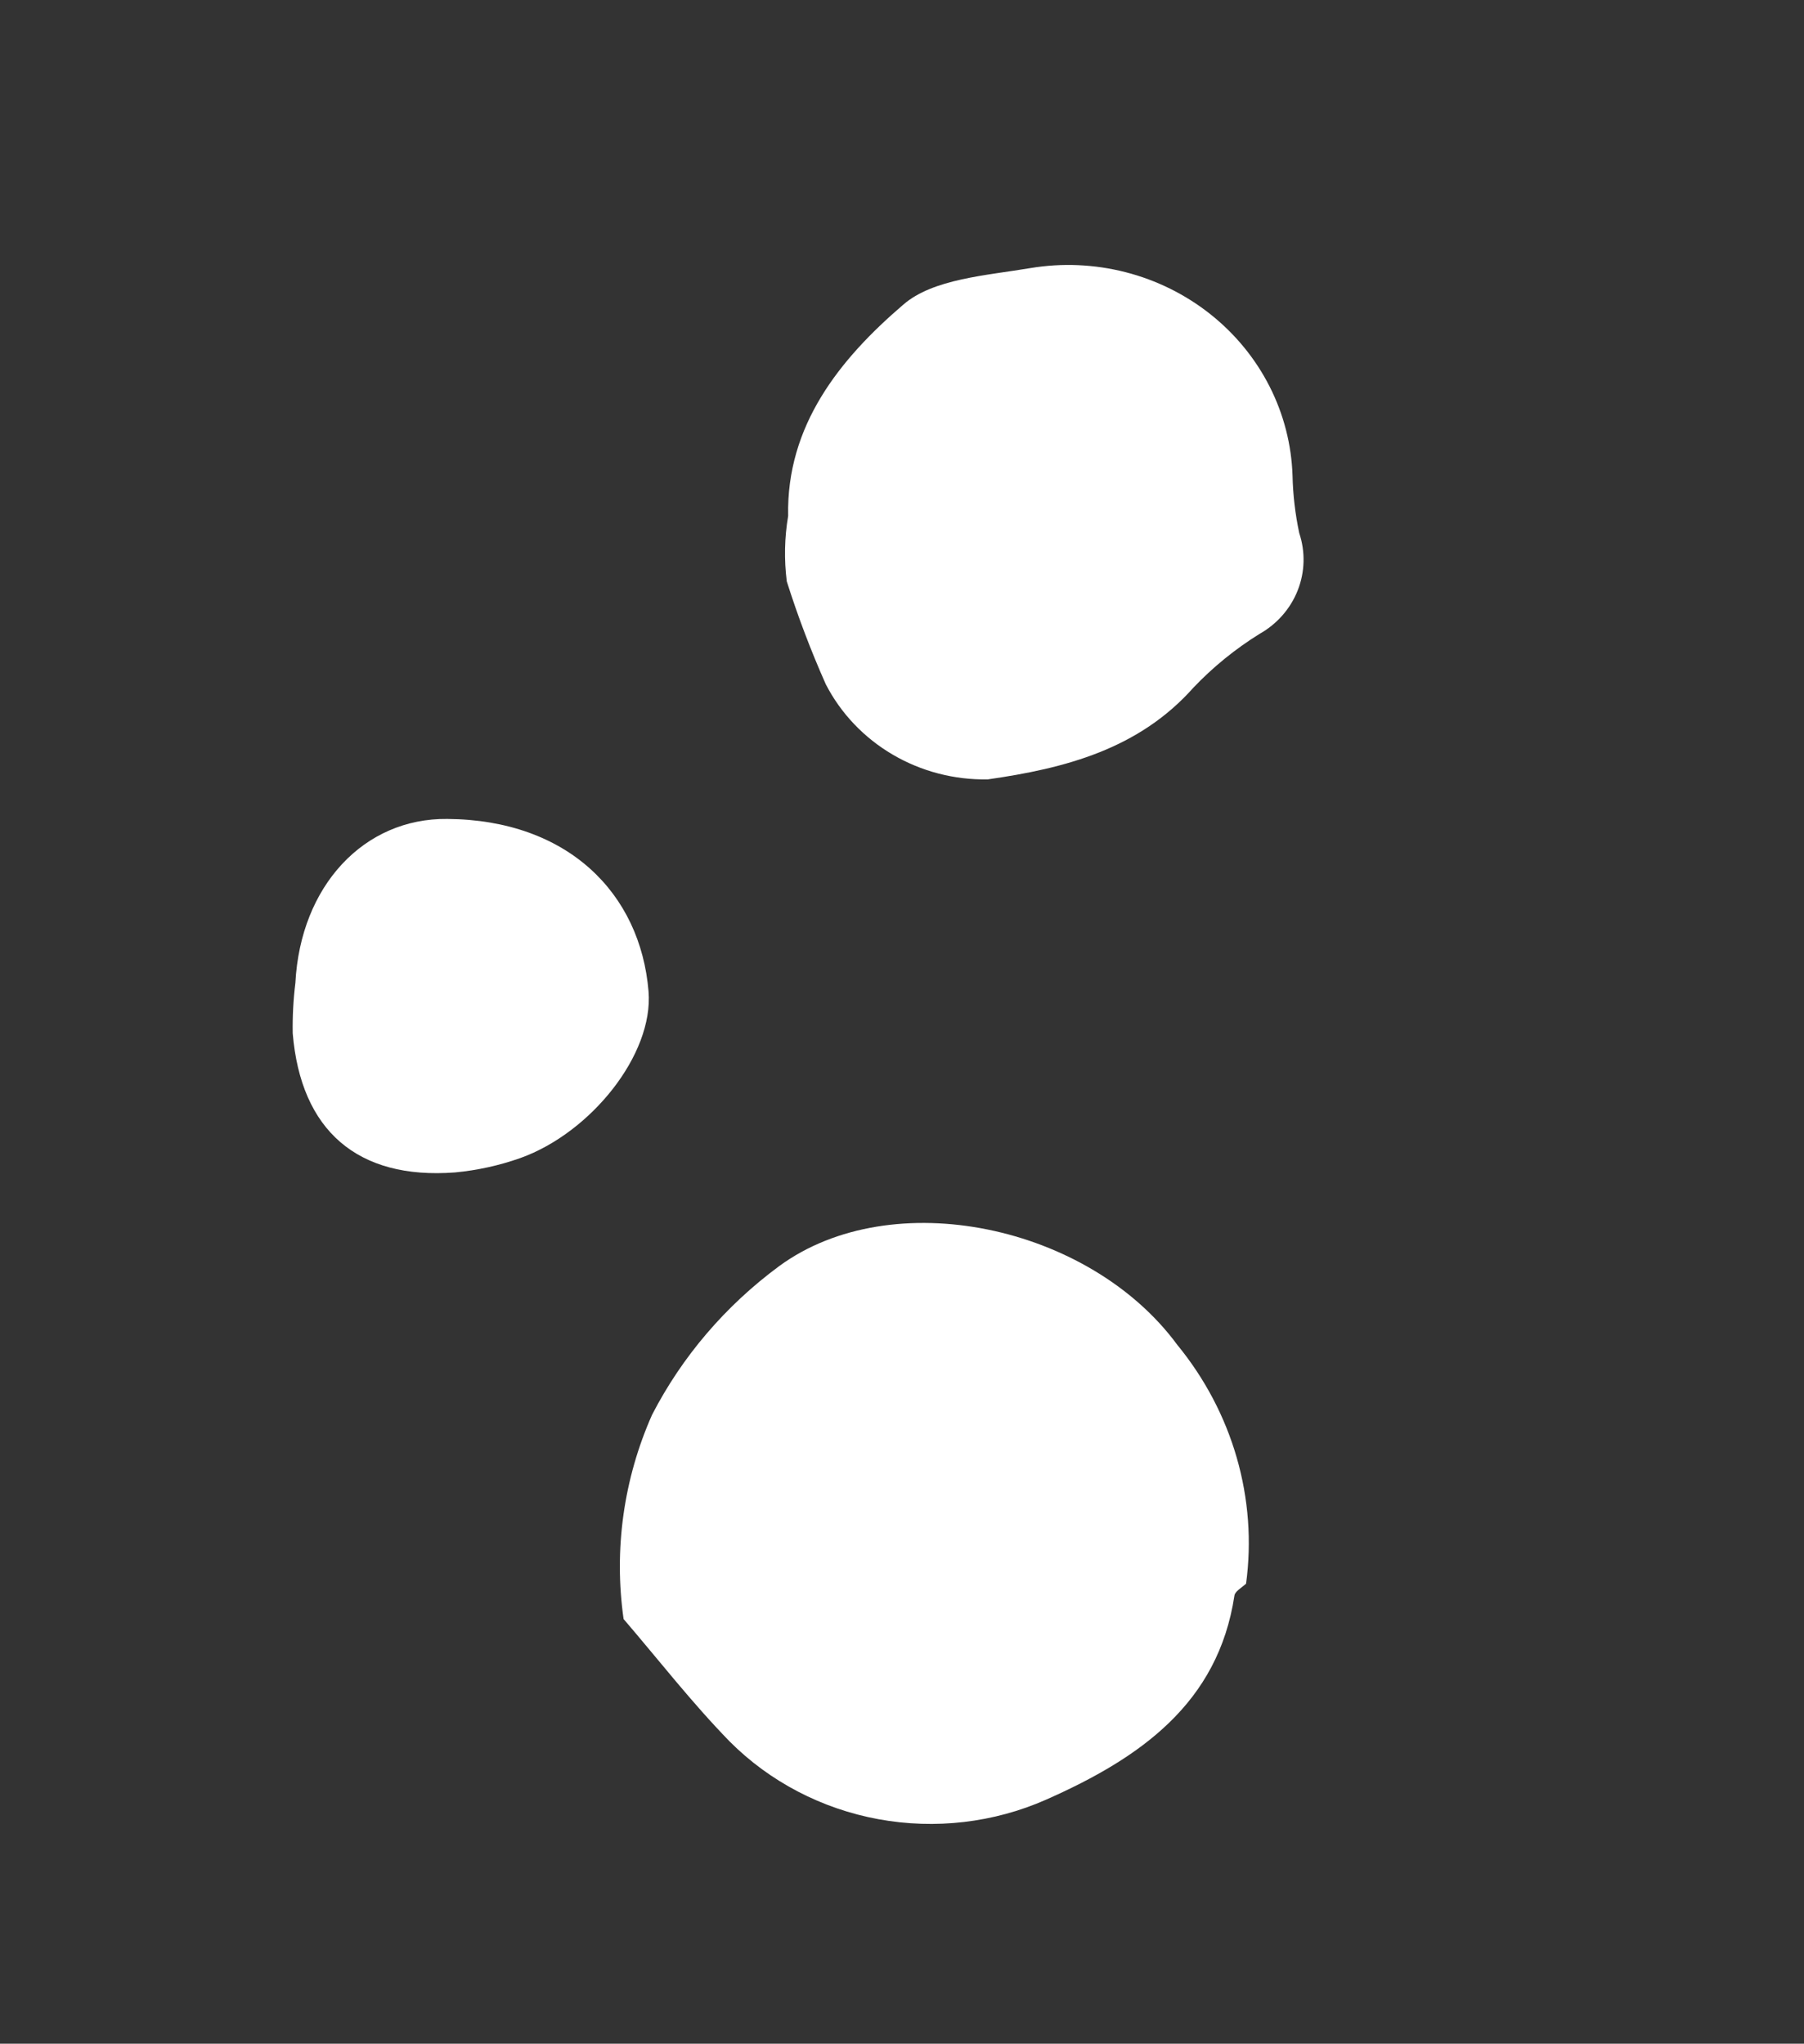
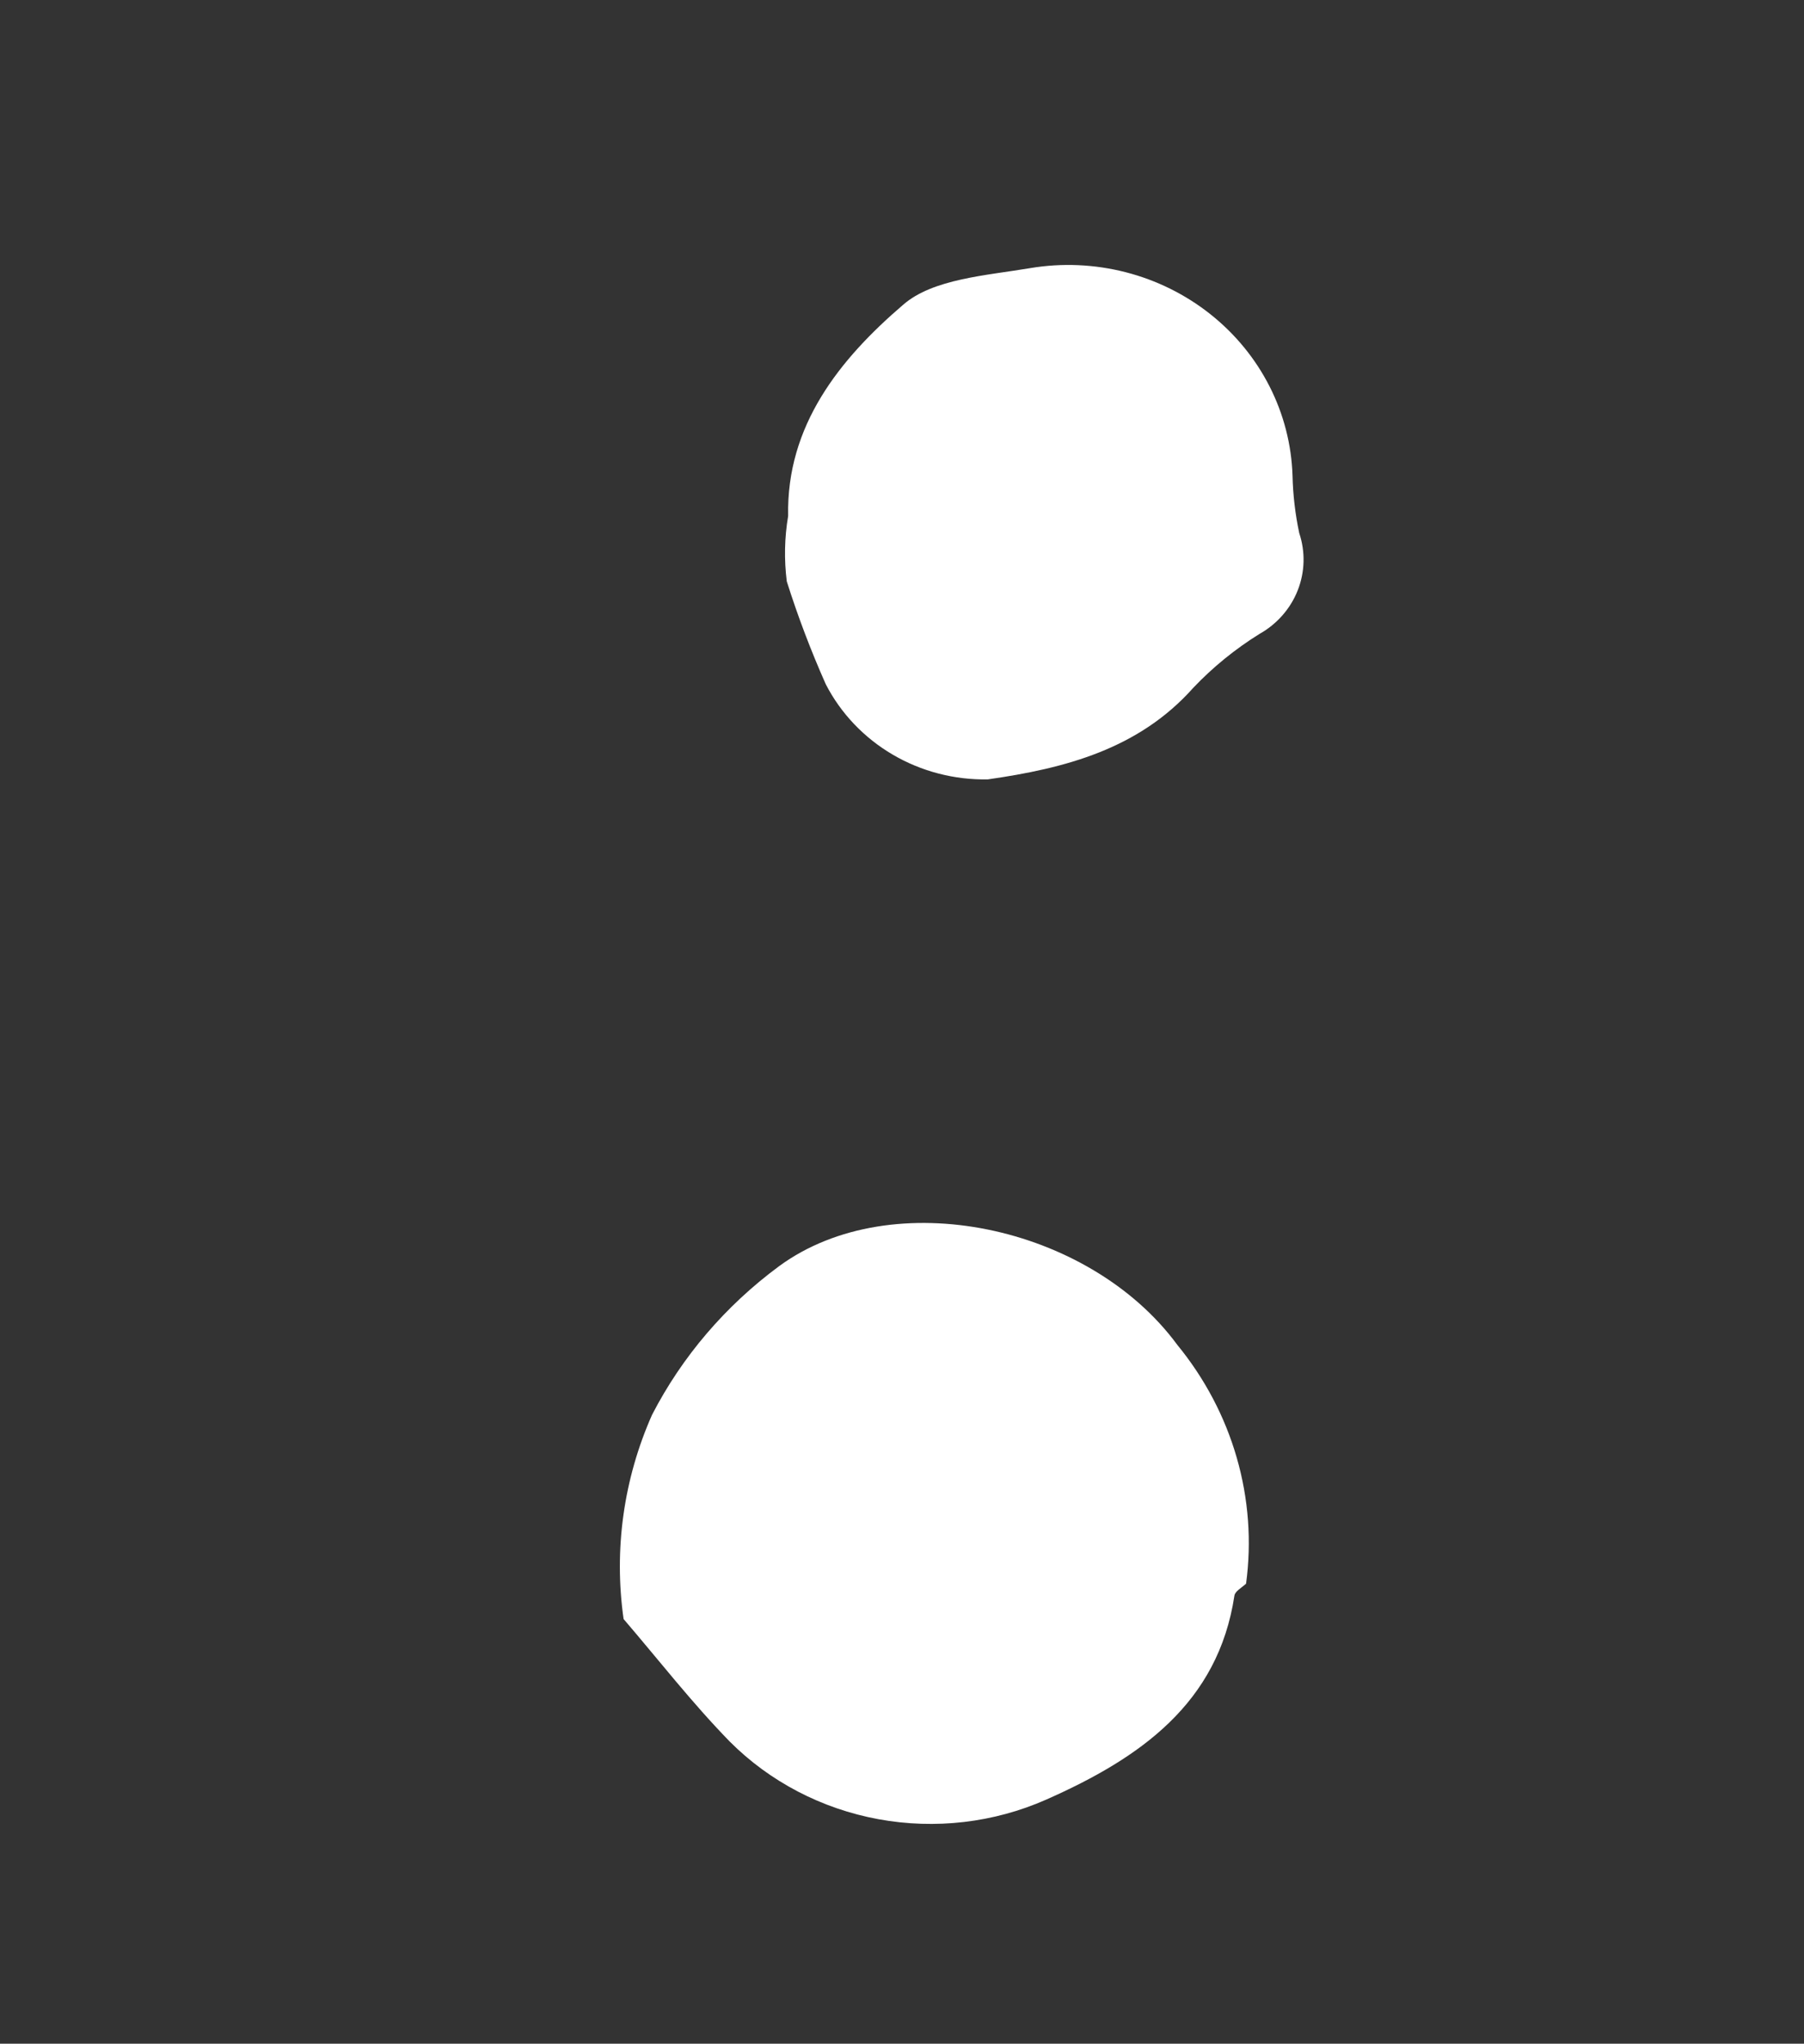
<svg xmlns="http://www.w3.org/2000/svg" width="98" height="111" viewBox="0 0 98 111" fill="none">
  <rect x="0" y="0" width="98" height="111" fill="#333333" stroke="none" />
  <path d="M67.691 86.013C67.467 86.223 67.09 86.425 67.058 86.663C66.174 92.507 61.948 95.479 56.834 97.741C53.992 98.998 50.805 99.37 47.721 98.805C44.638 98.239 41.812 96.764 39.641 94.587C37.591 92.486 35.784 90.157 33.876 87.934C33.34 84.167 33.873 80.336 35.421 76.844C37.05 73.682 39.41 70.921 42.325 68.768C48.462 64.271 59.164 66.531 63.954 73.041C65.445 74.86 66.544 76.945 67.185 79.172C67.827 81.4 67.999 83.725 67.691 86.013Z" fill="white" />
  <path d="M42.815 28.025C42.714 23.113 45.615 19.507 49.065 16.55C50.683 15.139 53.592 14.963 55.986 14.559C57.7 14.275 59.458 14.351 61.142 14.782C62.825 15.213 64.394 15.99 65.743 17.058C67.093 18.127 68.19 19.463 68.962 20.977C69.733 22.49 70.16 24.146 70.215 25.831C70.239 26.879 70.361 27.923 70.579 28.951C70.919 29.97 70.89 31.07 70.495 32.069C70.1 33.067 69.363 33.903 68.408 34.437C67.091 35.257 65.888 36.236 64.828 37.351C61.867 40.68 57.876 41.729 53.664 42.33C51.845 42.365 50.05 41.898 48.491 40.983C46.932 40.068 45.672 38.742 44.859 37.162C44.049 35.339 43.342 33.475 42.741 31.578C42.592 30.396 42.616 29.199 42.815 28.025Z" fill="white" />
-   <path d="M16.046 53.388C16.322 48.108 19.775 44.425 24.303 44.479C30.857 44.529 34.791 48.527 35.231 53.843C35.512 57.265 32.103 61.519 28.274 62.894C27.125 63.301 25.929 63.564 24.715 63.678C19.427 64.078 16.344 61.407 15.902 56.127C15.886 55.212 15.934 54.296 16.046 53.388Z" fill="white" />
</svg>